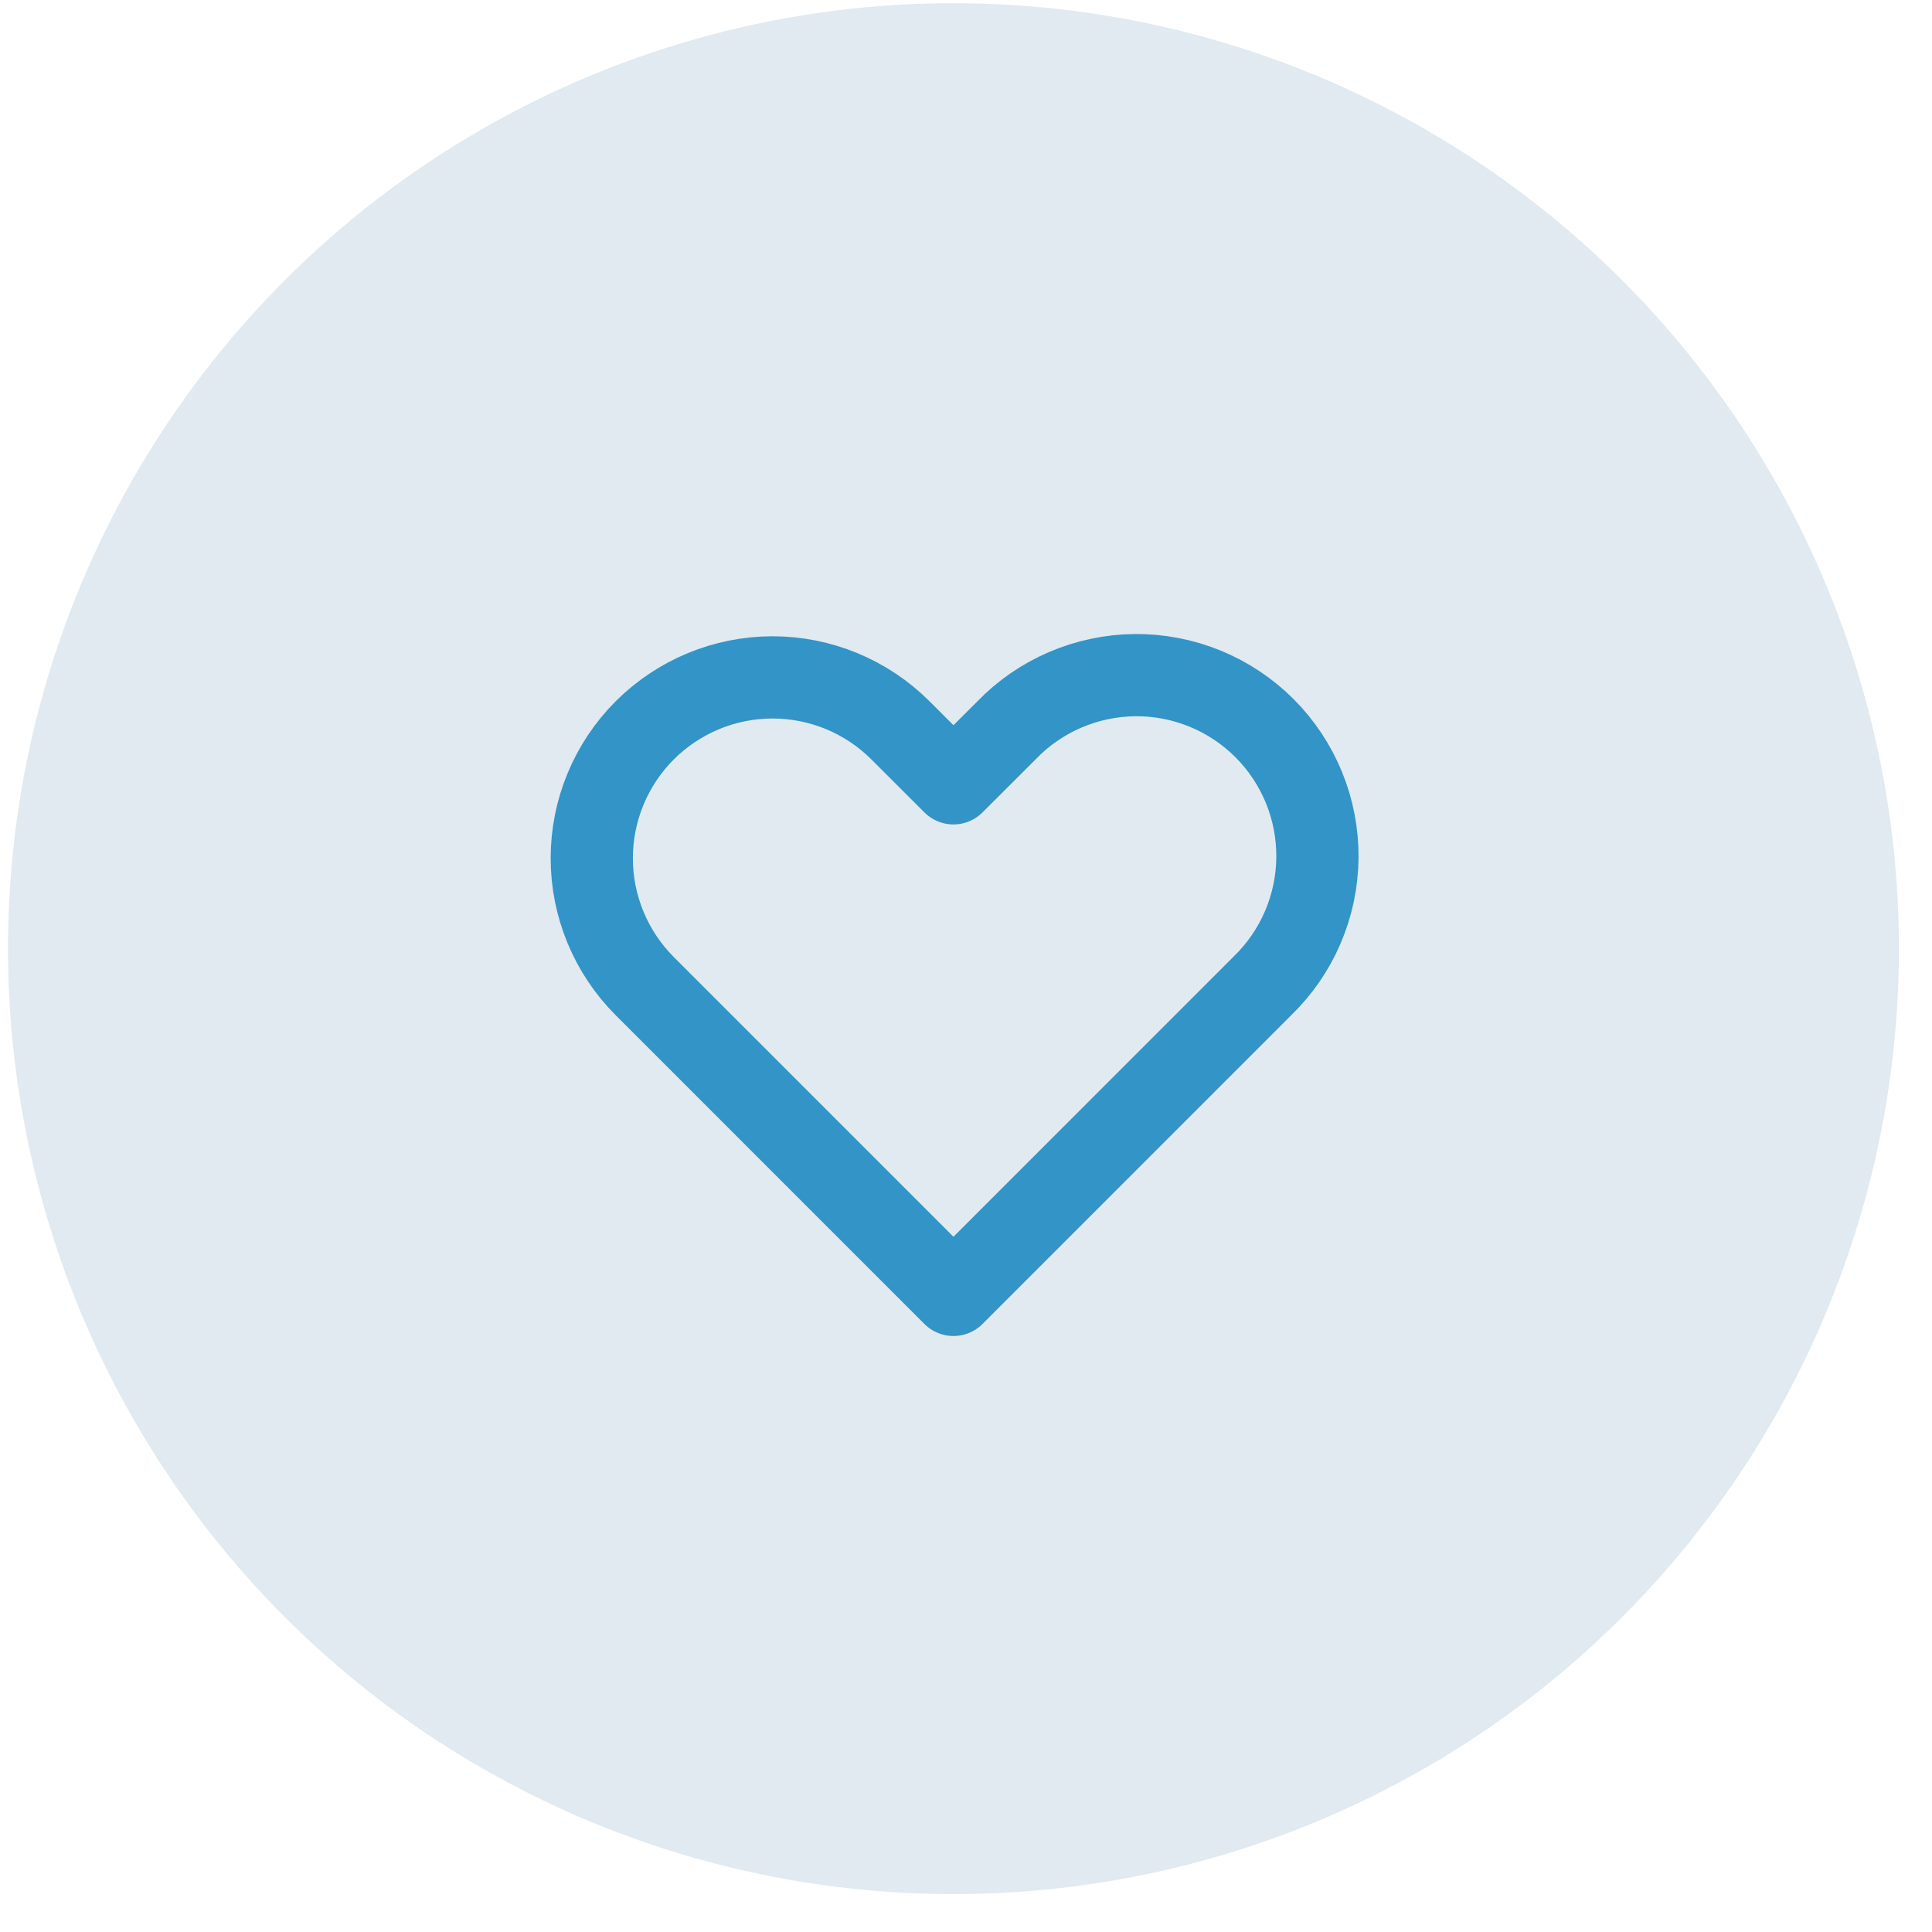
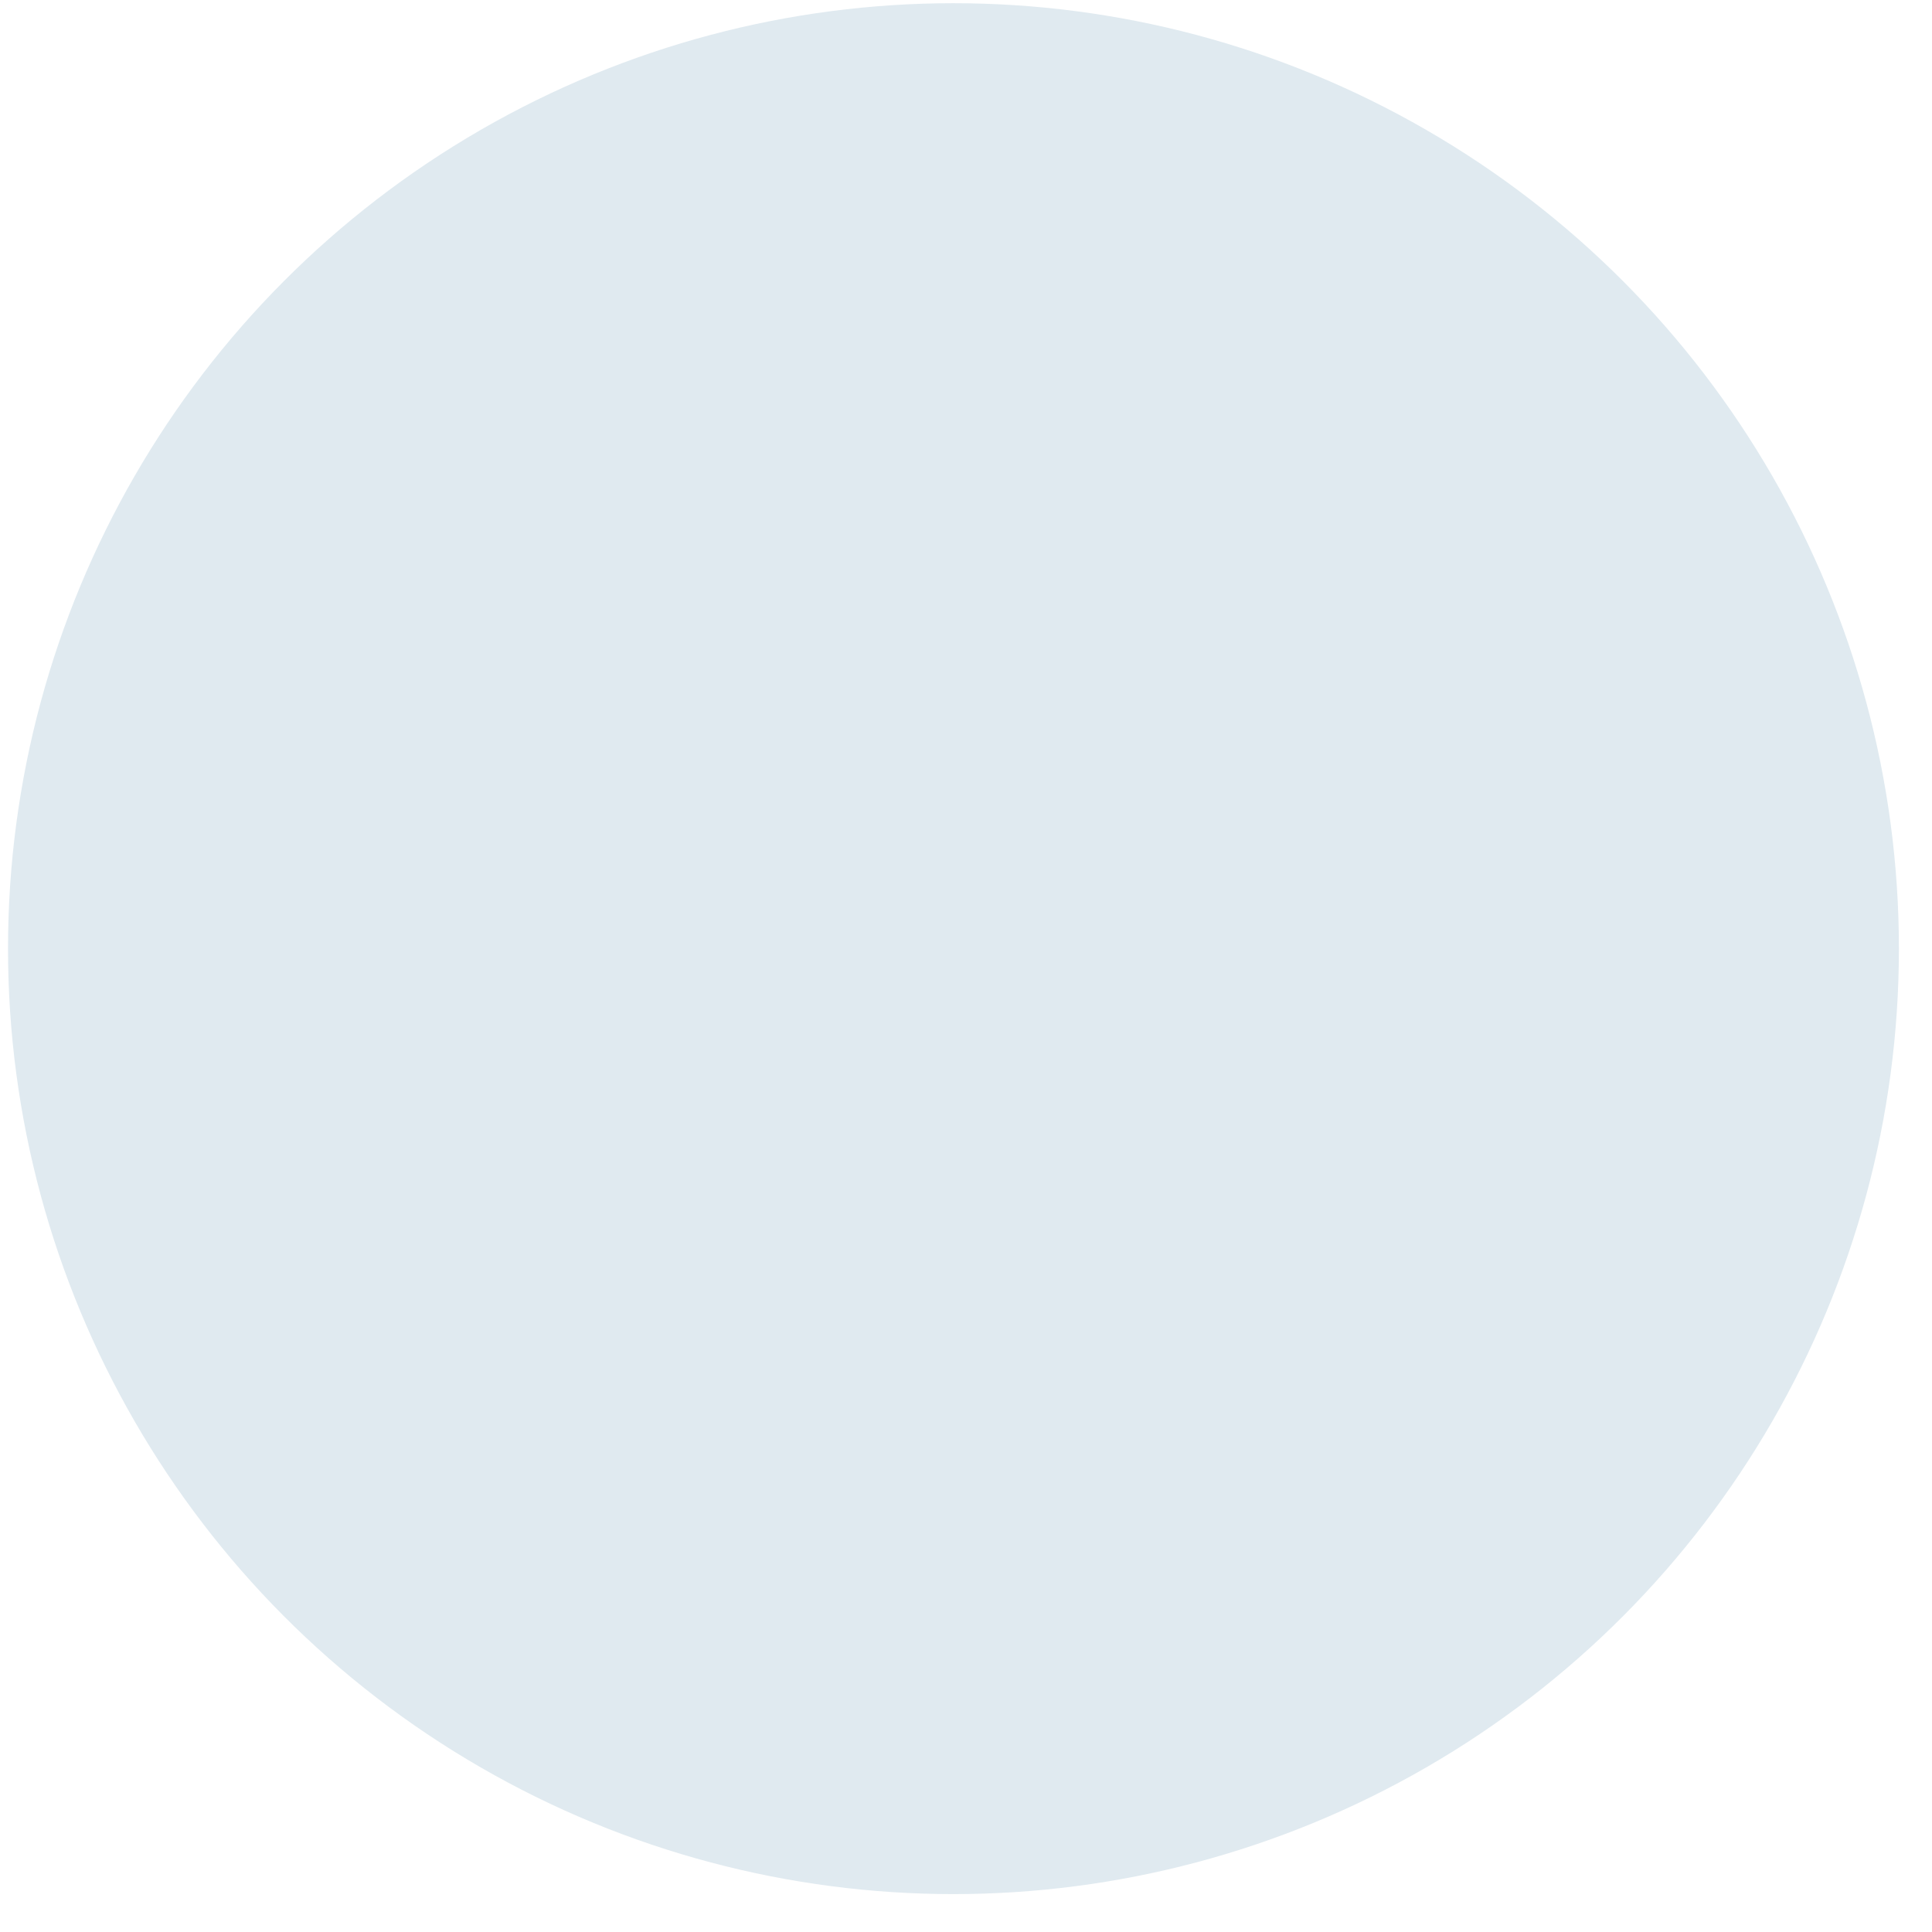
<svg xmlns="http://www.w3.org/2000/svg" width="47" height="47" viewBox="0 0 47 47" fill="none">
  <circle cx="23.195" cy="23.078" r="23" fill="#E0EAF0" />
-   <path fill-rule="evenodd" clip-rule="evenodd" d="M15.684 17.768C16.51 16.943 17.629 16.479 18.795 16.479C19.962 16.479 21.081 16.943 21.906 17.768L23.195 19.056L24.485 17.768C24.89 17.347 25.376 17.012 25.913 16.782C26.45 16.551 27.027 16.43 27.611 16.424C28.195 16.419 28.775 16.531 29.316 16.752C29.856 16.973 30.348 17.3 30.761 17.713C31.174 18.126 31.5 18.617 31.722 19.158C31.943 19.699 32.054 20.278 32.049 20.863C32.044 21.447 31.923 22.024 31.692 22.561C31.462 23.098 31.126 23.583 30.706 23.989L23.195 31.501L15.684 23.989C14.86 23.164 14.396 22.045 14.396 20.878C14.396 19.712 14.86 18.593 15.684 17.768V17.768Z" stroke="#3294C7" stroke-width="2" stroke-linejoin="round" />
</svg>